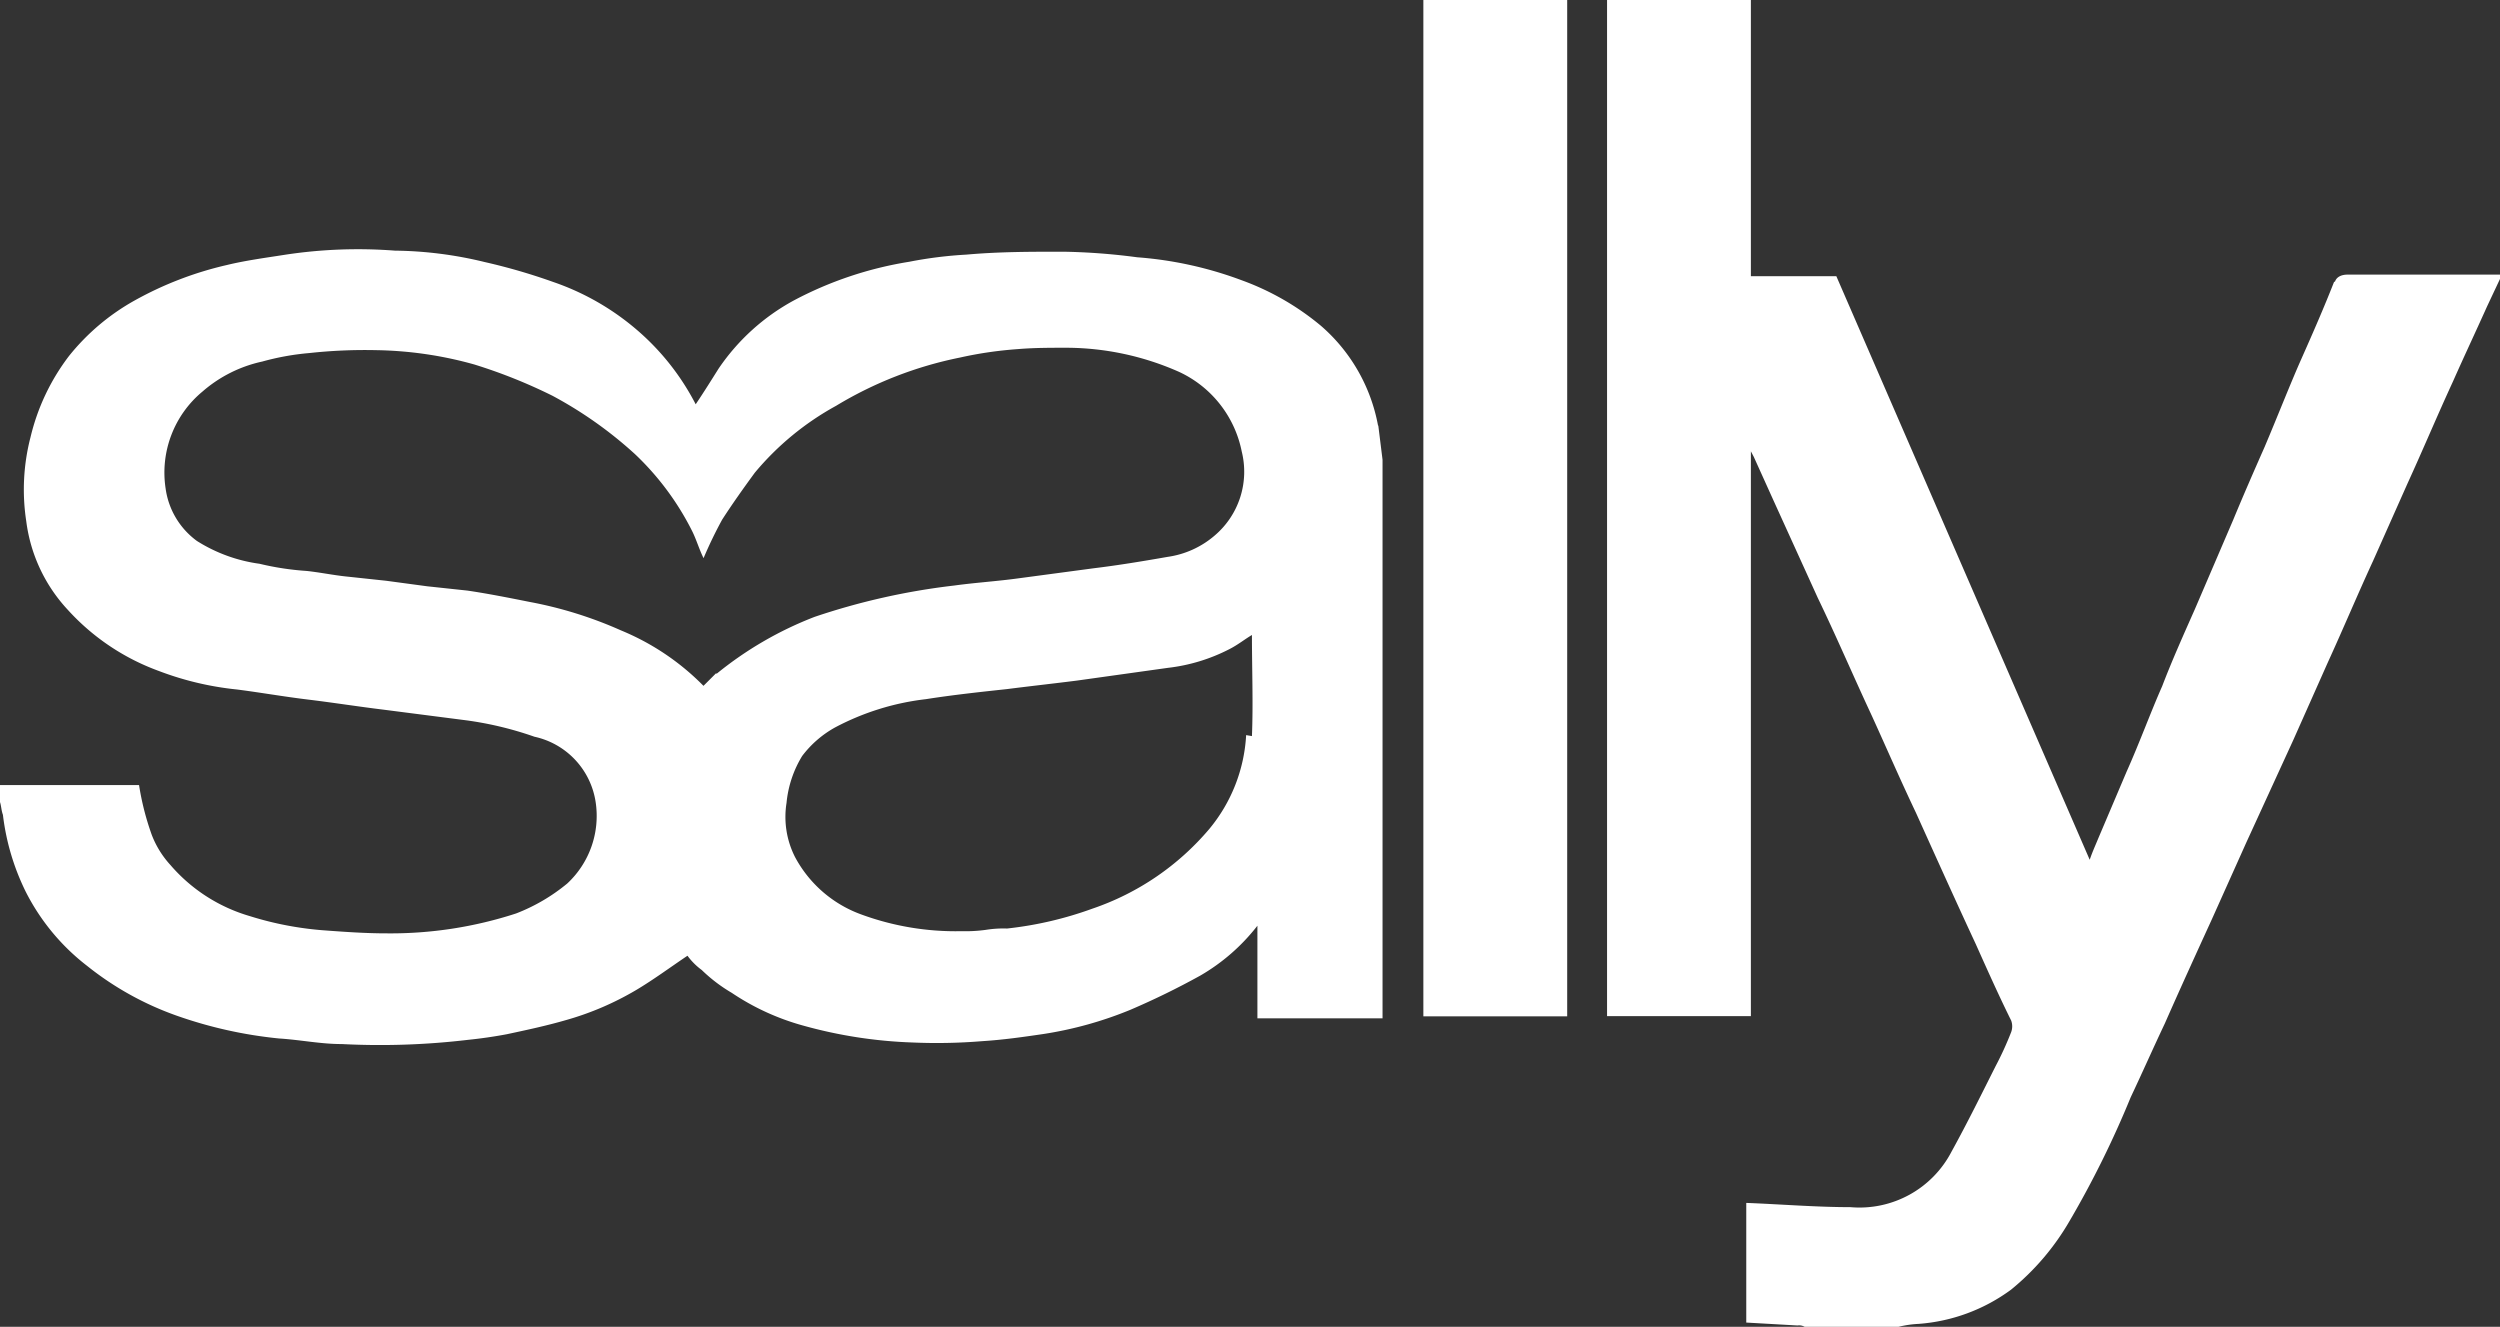
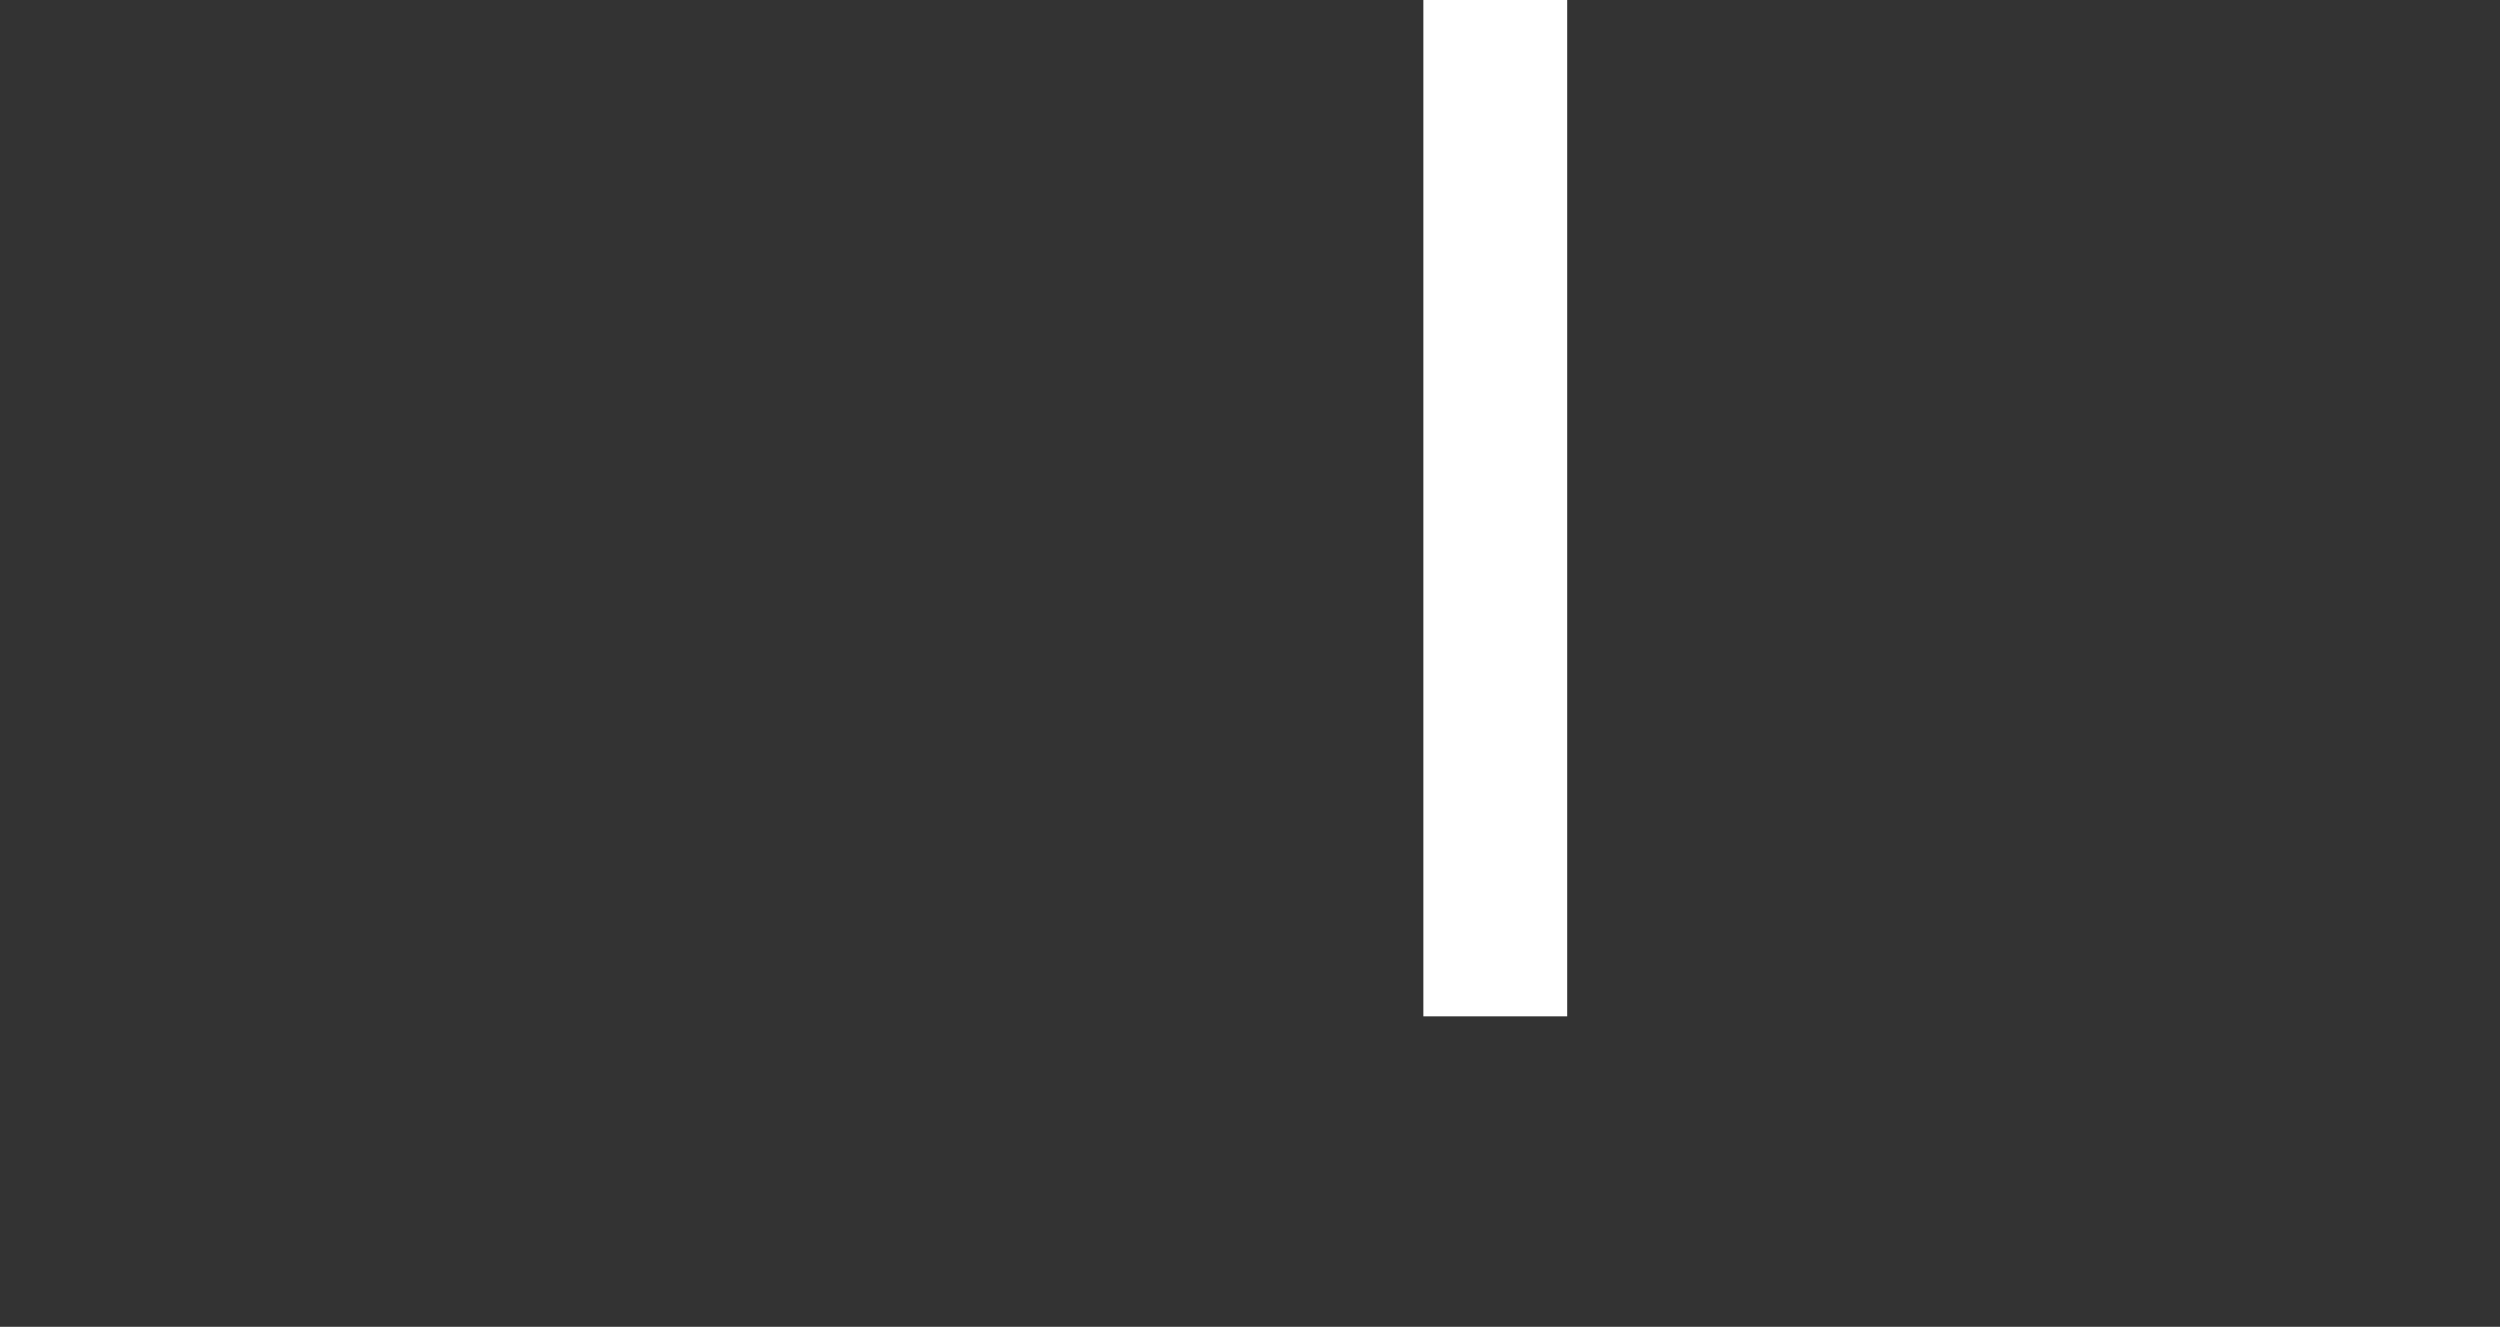
<svg xmlns="http://www.w3.org/2000/svg" width="122.474" height="65" viewBox="0 0 122.474 65">
  <rect x="0" y="0" width="122.474" height="65" fill="#333333" stroke="none" />
-   <path d="M67.509,18.033a8.495,8.495,0,0,0-2.8-4.888,12.953,12.953,0,0,0-3.9-2.236,18.529,18.529,0,0,0-5.1-1.118,30.952,30.952,0,0,0-3.627-.273c-1.6,0-3.133,0-4.745.143a20.277,20.277,0,0,0-2.8.351A18.13,18.13,0,0,0,38.9,11.9,10.5,10.5,0,0,0,35.2,15.251c-.351.559-.7,1.118-1.118,1.742a12.106,12.106,0,0,0-2.86-3.627A12.528,12.528,0,0,0,27.1,11a29.209,29.209,0,0,0-3.354-.975,19.286,19.286,0,0,0-4.394-.559,23.734,23.734,0,0,0-5.434.208c-.91.143-1.885.273-2.795.494A17.162,17.162,0,0,0,6.591,11.91,10.937,10.937,0,0,0,3.38,14.627a10.593,10.593,0,0,0-1.885,3.978,10.235,10.235,0,0,0-.208,4.121,7.8,7.8,0,0,0,2.028,4.329,11.2,11.2,0,0,0,4.459,3,14.994,14.994,0,0,0,3.835.91c1.118.143,2.3.351,3.484.494s2.509.351,3.692.494l3.835.494a16.879,16.879,0,0,1,3.562.832,3.863,3.863,0,0,1,3,3.211,4.521,4.521,0,0,1-1.391,3.978,9.021,9.021,0,0,1-2.509,1.469,19.838,19.838,0,0,1-6.344.975c-.975,0-1.95-.065-3-.143a16.116,16.116,0,0,1-3.692-.7,8.122,8.122,0,0,1-3.9-2.509,4.642,4.642,0,0,1-.91-1.469,13.219,13.219,0,0,1-.624-2.444H0v.832c.065.208.065.416.143.624a11.583,11.583,0,0,0,1.118,3.77,10.654,10.654,0,0,0,3,3.627,15.036,15.036,0,0,0,4.394,2.444,21.4,21.4,0,0,0,5.018,1.118c1.04.065,2.028.273,3.068.273a36.6,36.6,0,0,0,6.2-.208c.637-.065,1.261-.156,1.885-.273.975-.208,1.95-.416,2.925-.7a14.444,14.444,0,0,0,3.419-1.469c.832-.494,1.677-1.118,2.509-1.677a3.268,3.268,0,0,0,.7.7,7.692,7.692,0,0,0,1.469,1.118,11.934,11.934,0,0,0,3.484,1.6,22.759,22.759,0,0,0,5.369.832,27.289,27.289,0,0,0,3.419-.065c1.04-.065,2.028-.208,3-.351a18.607,18.607,0,0,0,4.251-1.183A37.67,37.67,0,0,0,58.8,44.982a9.675,9.675,0,0,0,2.8-2.444v4.537H67.73V19.71l-.208-1.677M35.087,30.162l-.624.624a12.176,12.176,0,0,0-4.043-2.717,19.936,19.936,0,0,0-4.459-1.391c-1.04-.208-2.093-.416-3.068-.559-.624-.065-1.326-.143-1.95-.208l-2.028-.273c-.624-.065-1.326-.143-1.95-.208s-1.326-.208-1.95-.273a13.661,13.661,0,0,1-2.3-.351,7.671,7.671,0,0,1-3.068-1.118,3.821,3.821,0,0,1-1.534-2.574,5.157,5.157,0,0,1,1.807-4.745A6.569,6.569,0,0,1,12.844,14.9a12.567,12.567,0,0,1,2.3-.416,25.115,25.115,0,0,1,3.276-.143,18.786,18.786,0,0,1,4.81.7,25.647,25.647,0,0,1,3.835,1.534,19.964,19.964,0,0,1,4.043,2.86,13.551,13.551,0,0,1,2.8,3.77c.208.416.351.91.559,1.326a20.8,20.8,0,0,1,.91-1.885c.494-.767,1.04-1.534,1.6-2.3a13.829,13.829,0,0,1,3.978-3.276,18.93,18.93,0,0,1,6.071-2.366,19.2,19.2,0,0,1,2.86-.416c.767-.065,1.6-.065,2.366-.065a13.682,13.682,0,0,1,5.512,1.183,5.479,5.479,0,0,1,3.068,3.9A4.1,4.1,0,0,1,59.5,23.428a4.49,4.49,0,0,1-2.3,1.04c-1.183.208-2.444.416-3.627.559l-3.692.494c-1.04.143-2.093.208-3.133.351a33.358,33.358,0,0,0-6.838,1.534A17.637,17.637,0,0,0,35.1,30.2m25.948,3a7.87,7.87,0,0,1-1.807,4.6,12.968,12.968,0,0,1-5.72,3.9,17.817,17.817,0,0,1-4.186.975,5.523,5.523,0,0,0-1.04.065,7.221,7.221,0,0,1-1.183.065,13.41,13.41,0,0,1-4.953-.832,5.993,5.993,0,0,1-3.211-2.8,4.347,4.347,0,0,1-.416-2.652,5.369,5.369,0,0,1,.767-2.3,5.135,5.135,0,0,1,1.6-1.391,12.563,12.563,0,0,1,4.459-1.391c1.326-.208,2.652-.351,3.978-.494,1.118-.143,2.3-.273,3.419-.416l4.459-.624a8.742,8.742,0,0,0,3-.91c.416-.208.767-.494,1.118-.7,0,1.677.065,3.354,0,4.953" transform="translate(0 2.813)" fill="#fff" />
-   <path d="M96.2,13.8c-.494,1.261-1.04,2.509-1.6,3.769s-1.183,2.859-1.807,4.328c-.494,1.118-1.04,2.366-1.534,3.561l-1.885,4.393c-.559,1.261-1.118,2.508-1.6,3.769-.559,1.261-1.118,2.794-1.742,4.185l-1.391,3.275c-.143.351-.273.624-.416,1.04L71.812,13.53H67.626V0H60.58V49.78h7.046V22.109l.143.273.975,2.158L70.9,29.283c.91,1.885,1.742,3.834,2.652,5.784.7,1.534,1.391,3.132,2.158,4.744.975,2.158,1.95,4.328,2.925,6.421C79.2,47.492,79.755,48.74,80.379,50a.825.825,0,0,1,0,.559,16.219,16.219,0,0,1-.767,1.677c-.7,1.391-1.391,2.794-2.158,4.185A5.081,5.081,0,0,1,72.5,59.138c-1.677,0-3.419-.143-5.1-.208v5.862l2.509.143a.552.552,0,0,1,.351.065h4.6a5.047,5.047,0,0,1,.975-.143,8.715,8.715,0,0,0,4.537-1.677,12.217,12.217,0,0,0,2.86-3.353,47.871,47.871,0,0,0,3-6.07c.559-1.183,1.118-2.444,1.677-3.626.767-1.742,1.534-3.418,2.3-5.095L91.9,41.267l2.3-5.017,1.677-3.769c.767-1.677,1.469-3.353,2.236-5.017l1.677-3.769c.767-1.677,1.469-3.353,2.236-5.017.559-1.261,1.118-2.444,1.677-3.691l.624-1.326v-.208H96.863c-.351,0-.559.143-.624.351" transform="translate(18.149)" fill="#fff" />
  <rect width="7.046" height="49.79" transform="translate(69.73)" fill="#fff" />
</svg>